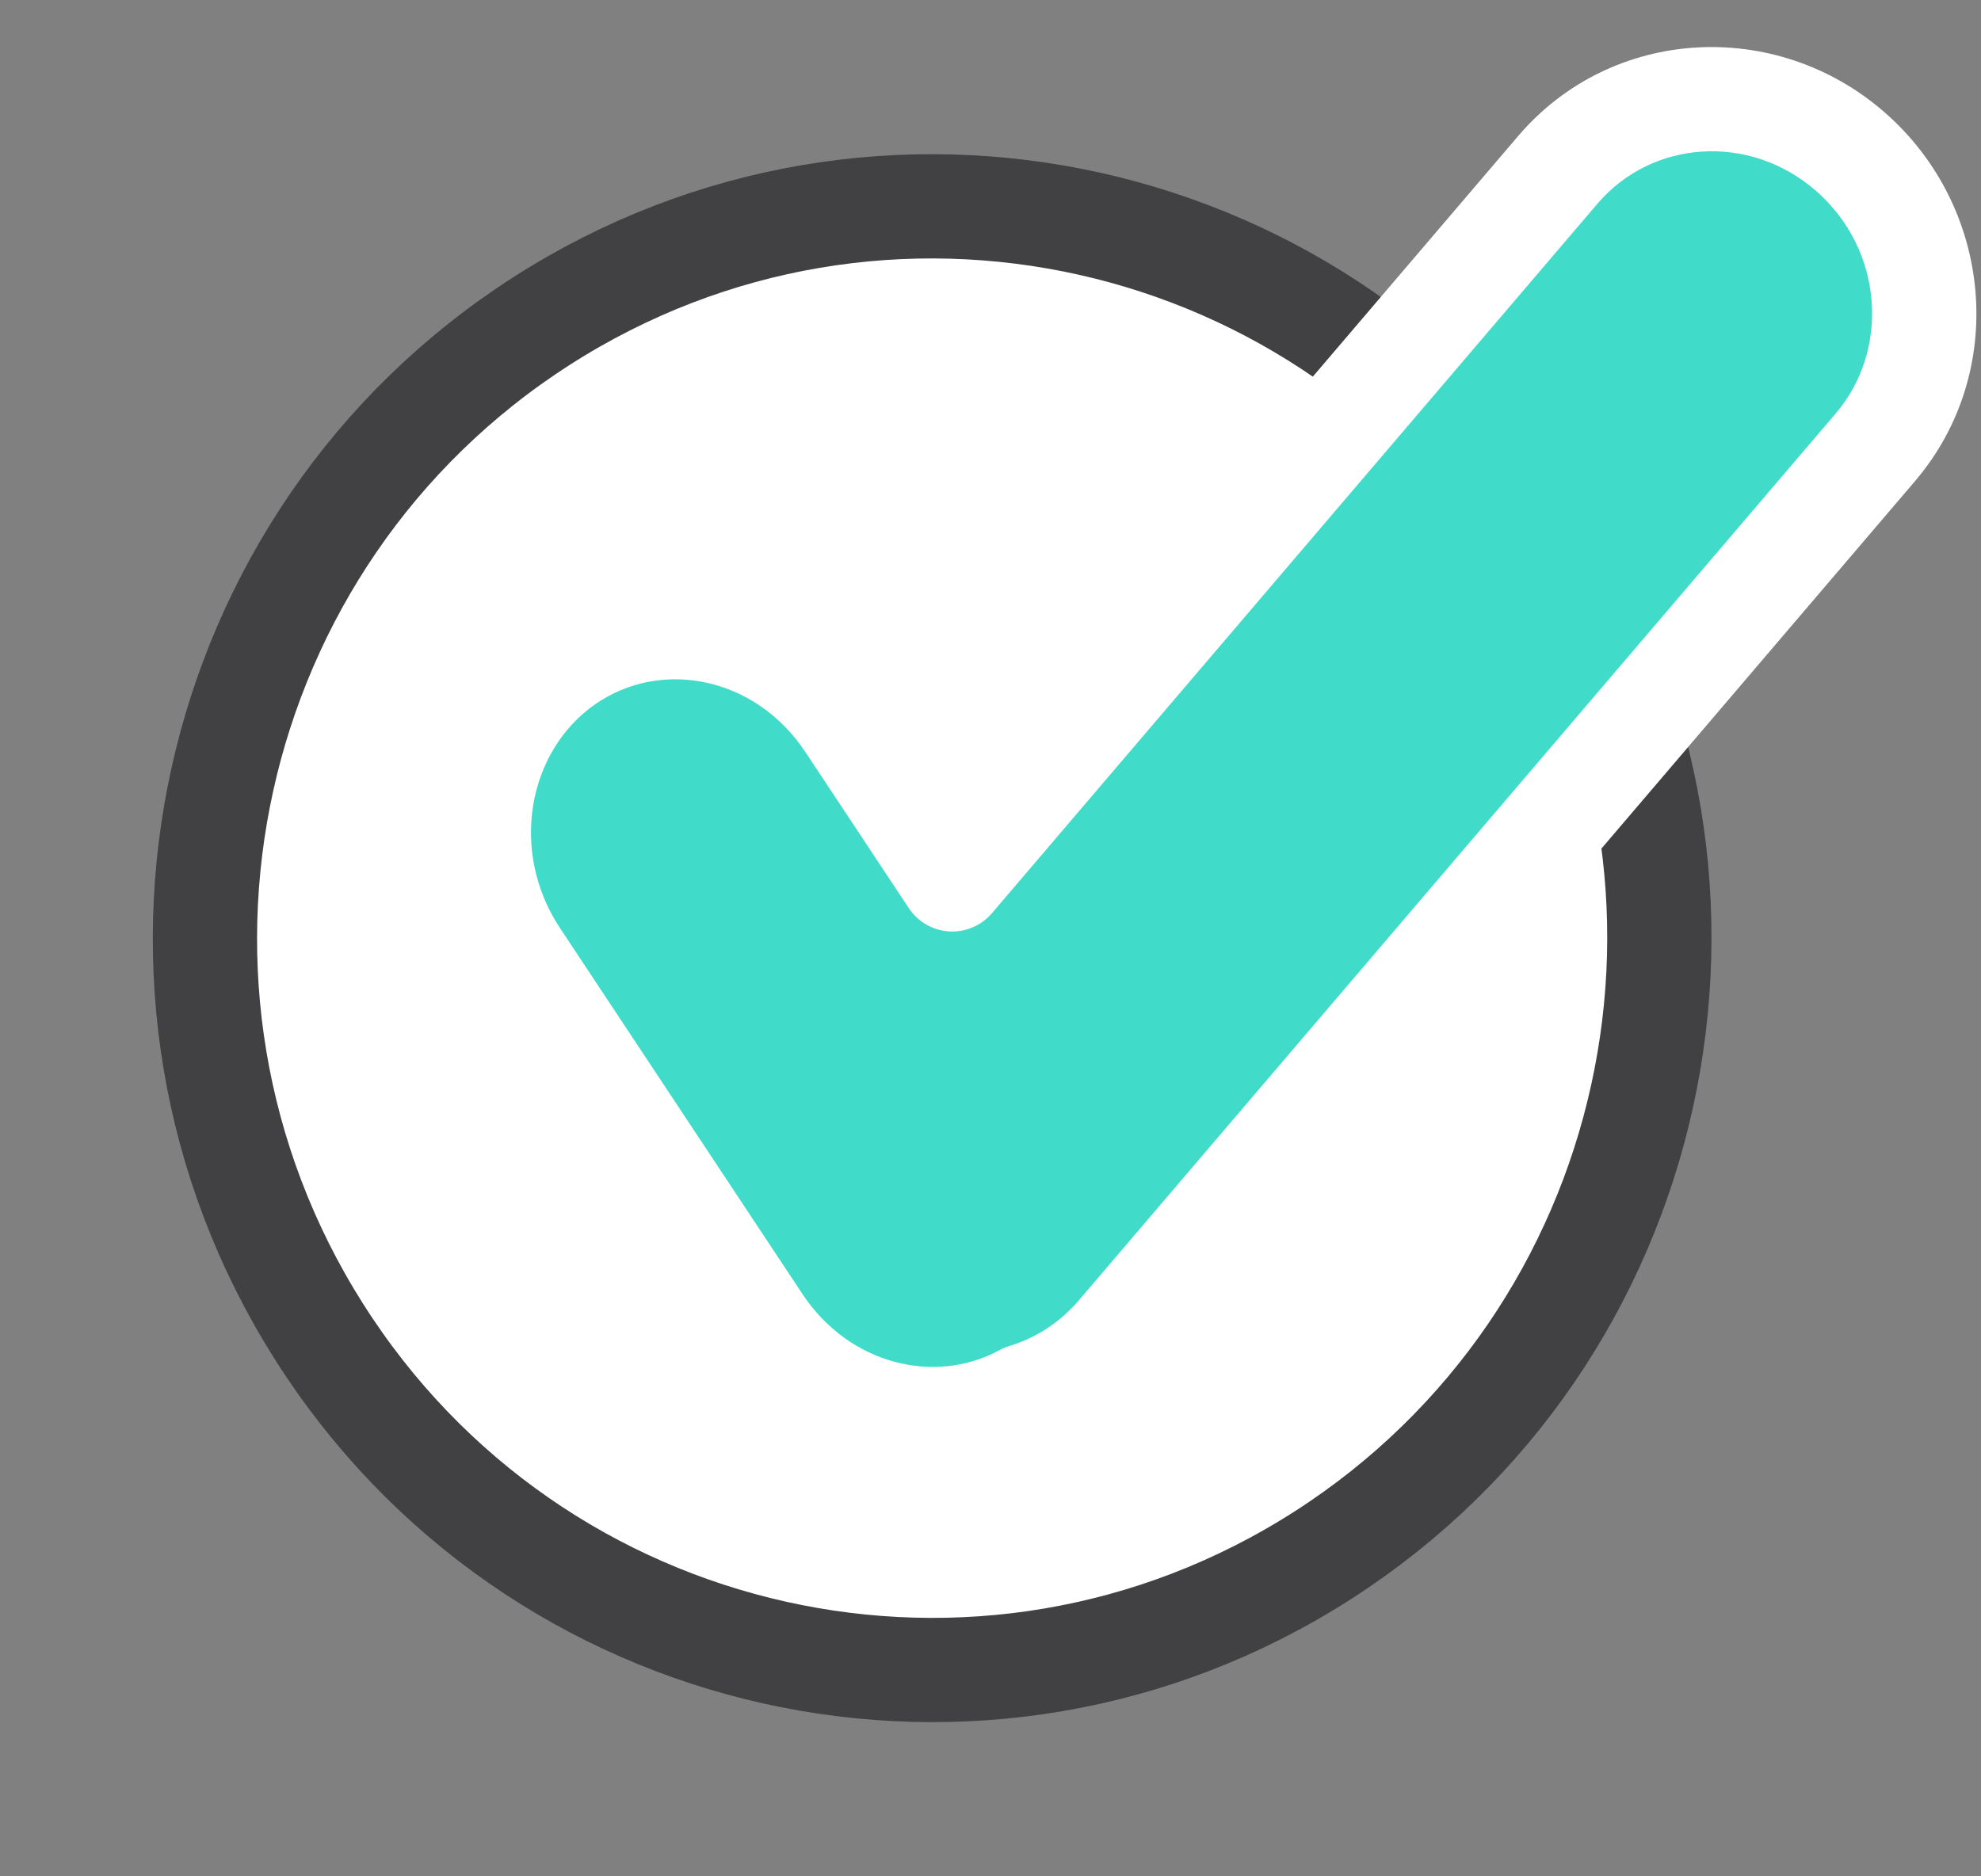
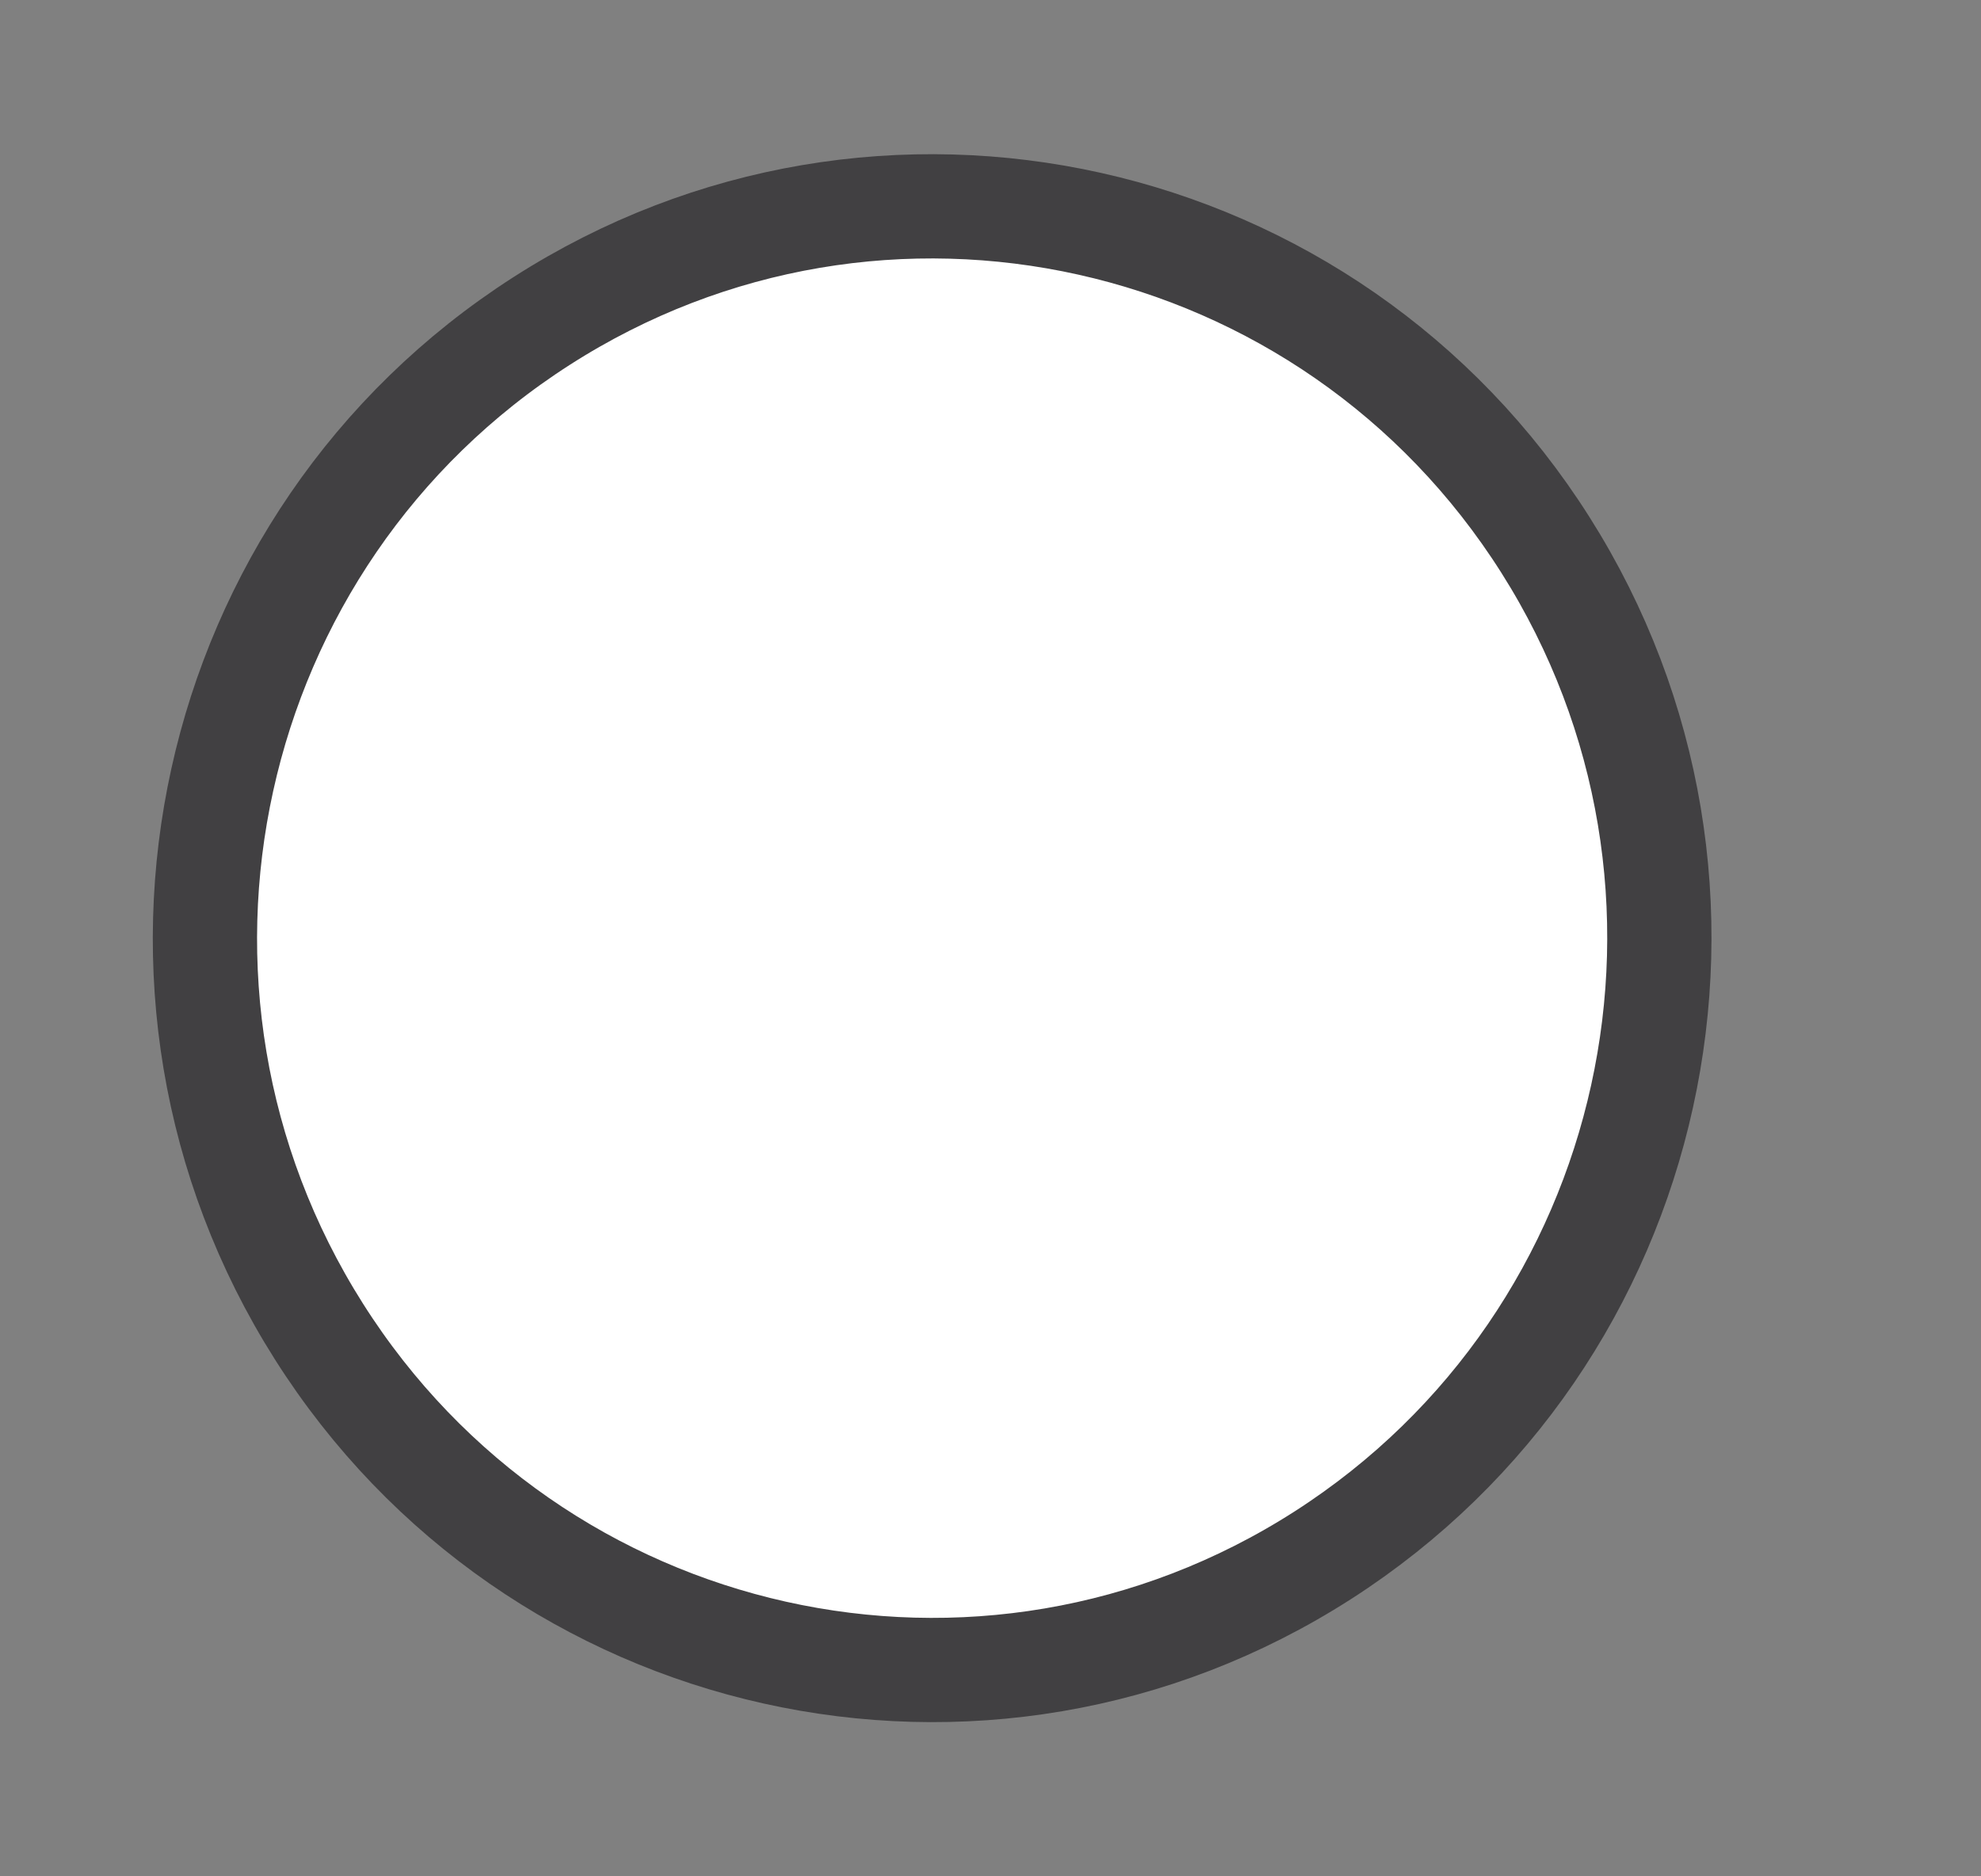
<svg xmlns="http://www.w3.org/2000/svg" width="57" height="54" viewBox="0 0 57 54" fill="none">
  <rect x="0" y="0" width="57" height="54" fill="#808080" stroke="none" />
  <path d="M9.175 38.317C15.38 48.122 28.311 51.013 38.061 44.76C47.81 38.508 50.673 25.488 44.467 15.683C38.262 5.878 25.331 2.987 15.581 9.24C5.832 15.492 2.969 28.512 9.175 38.317Z" fill="white" stroke="#414042" stroke-width="3" />
-   <path fill-rule="evenodd" clip-rule="evenodd" d="M53.961 12.872C56.088 10.38 55.767 6.572 53.243 4.367C50.721 2.162 46.951 2.394 44.825 4.887L27.4 25.308L24.428 20.821C22.552 17.988 18.89 17.195 16.249 19.051C13.608 20.906 12.988 24.706 14.864 27.539L21.837 38.068C23.588 40.712 26.895 41.579 29.475 40.175C30.496 39.863 31.439 39.268 32.182 38.397L53.961 12.872Z" fill="#40DCC9" />
-   <path d="M53.243 4.367L52.256 5.496L52.256 5.496L53.243 4.367ZM53.961 12.872L52.82 11.899L53.961 12.872ZM44.825 4.887L43.684 3.913L44.825 4.887ZM27.4 25.308L26.15 26.137C26.41 26.529 26.839 26.777 27.309 26.806C27.779 26.834 28.236 26.64 28.541 26.282L27.4 25.308ZM24.428 20.821L25.679 19.993L24.428 20.821ZM16.249 19.051L17.111 20.278H17.111L16.249 19.051ZM14.864 27.539L16.114 26.711L14.864 27.539ZM21.837 38.068L23.088 37.24L21.837 38.068ZM29.475 40.175L29.037 38.74C28.94 38.769 28.847 38.809 28.758 38.857L29.475 40.175ZM32.182 38.397L33.323 39.371H33.323L32.182 38.397ZM52.256 5.496C54.184 7.182 54.393 10.055 52.82 11.899L55.102 13.846C57.782 10.705 57.348 5.962 54.231 3.237L52.256 5.496ZM45.966 5.86C47.529 4.028 50.338 3.819 52.256 5.496L54.231 3.237C51.103 0.504 46.373 0.761 43.684 3.913L45.966 5.86ZM28.541 26.282L45.966 5.86L43.684 3.913L26.259 24.335L28.541 26.282ZM23.178 21.649L26.15 26.137L28.651 24.48L25.679 19.993L23.178 21.649ZM17.111 20.278C19 18.951 21.726 19.456 23.178 21.649L25.679 19.993C23.379 16.52 18.78 15.44 15.387 17.823L17.111 20.278ZM16.114 26.711C14.648 24.496 15.191 21.627 17.111 20.278L15.387 17.823C12.025 20.185 11.328 24.916 13.613 28.367L16.114 26.711ZM23.088 37.24L16.114 26.711L13.613 28.367L20.587 38.897L23.088 37.24ZM28.758 38.857C26.912 39.862 24.442 39.284 23.088 37.24L20.587 38.897C22.735 42.14 26.877 43.296 30.192 41.492L28.758 38.857ZM31.041 37.424C30.489 38.071 29.793 38.509 29.037 38.74L29.913 41.609C31.199 41.217 32.389 40.466 33.323 39.371L31.041 37.424ZM52.82 11.899L31.041 37.424L33.323 39.371L55.102 13.846L52.82 11.899Z" fill="white" />
</svg>